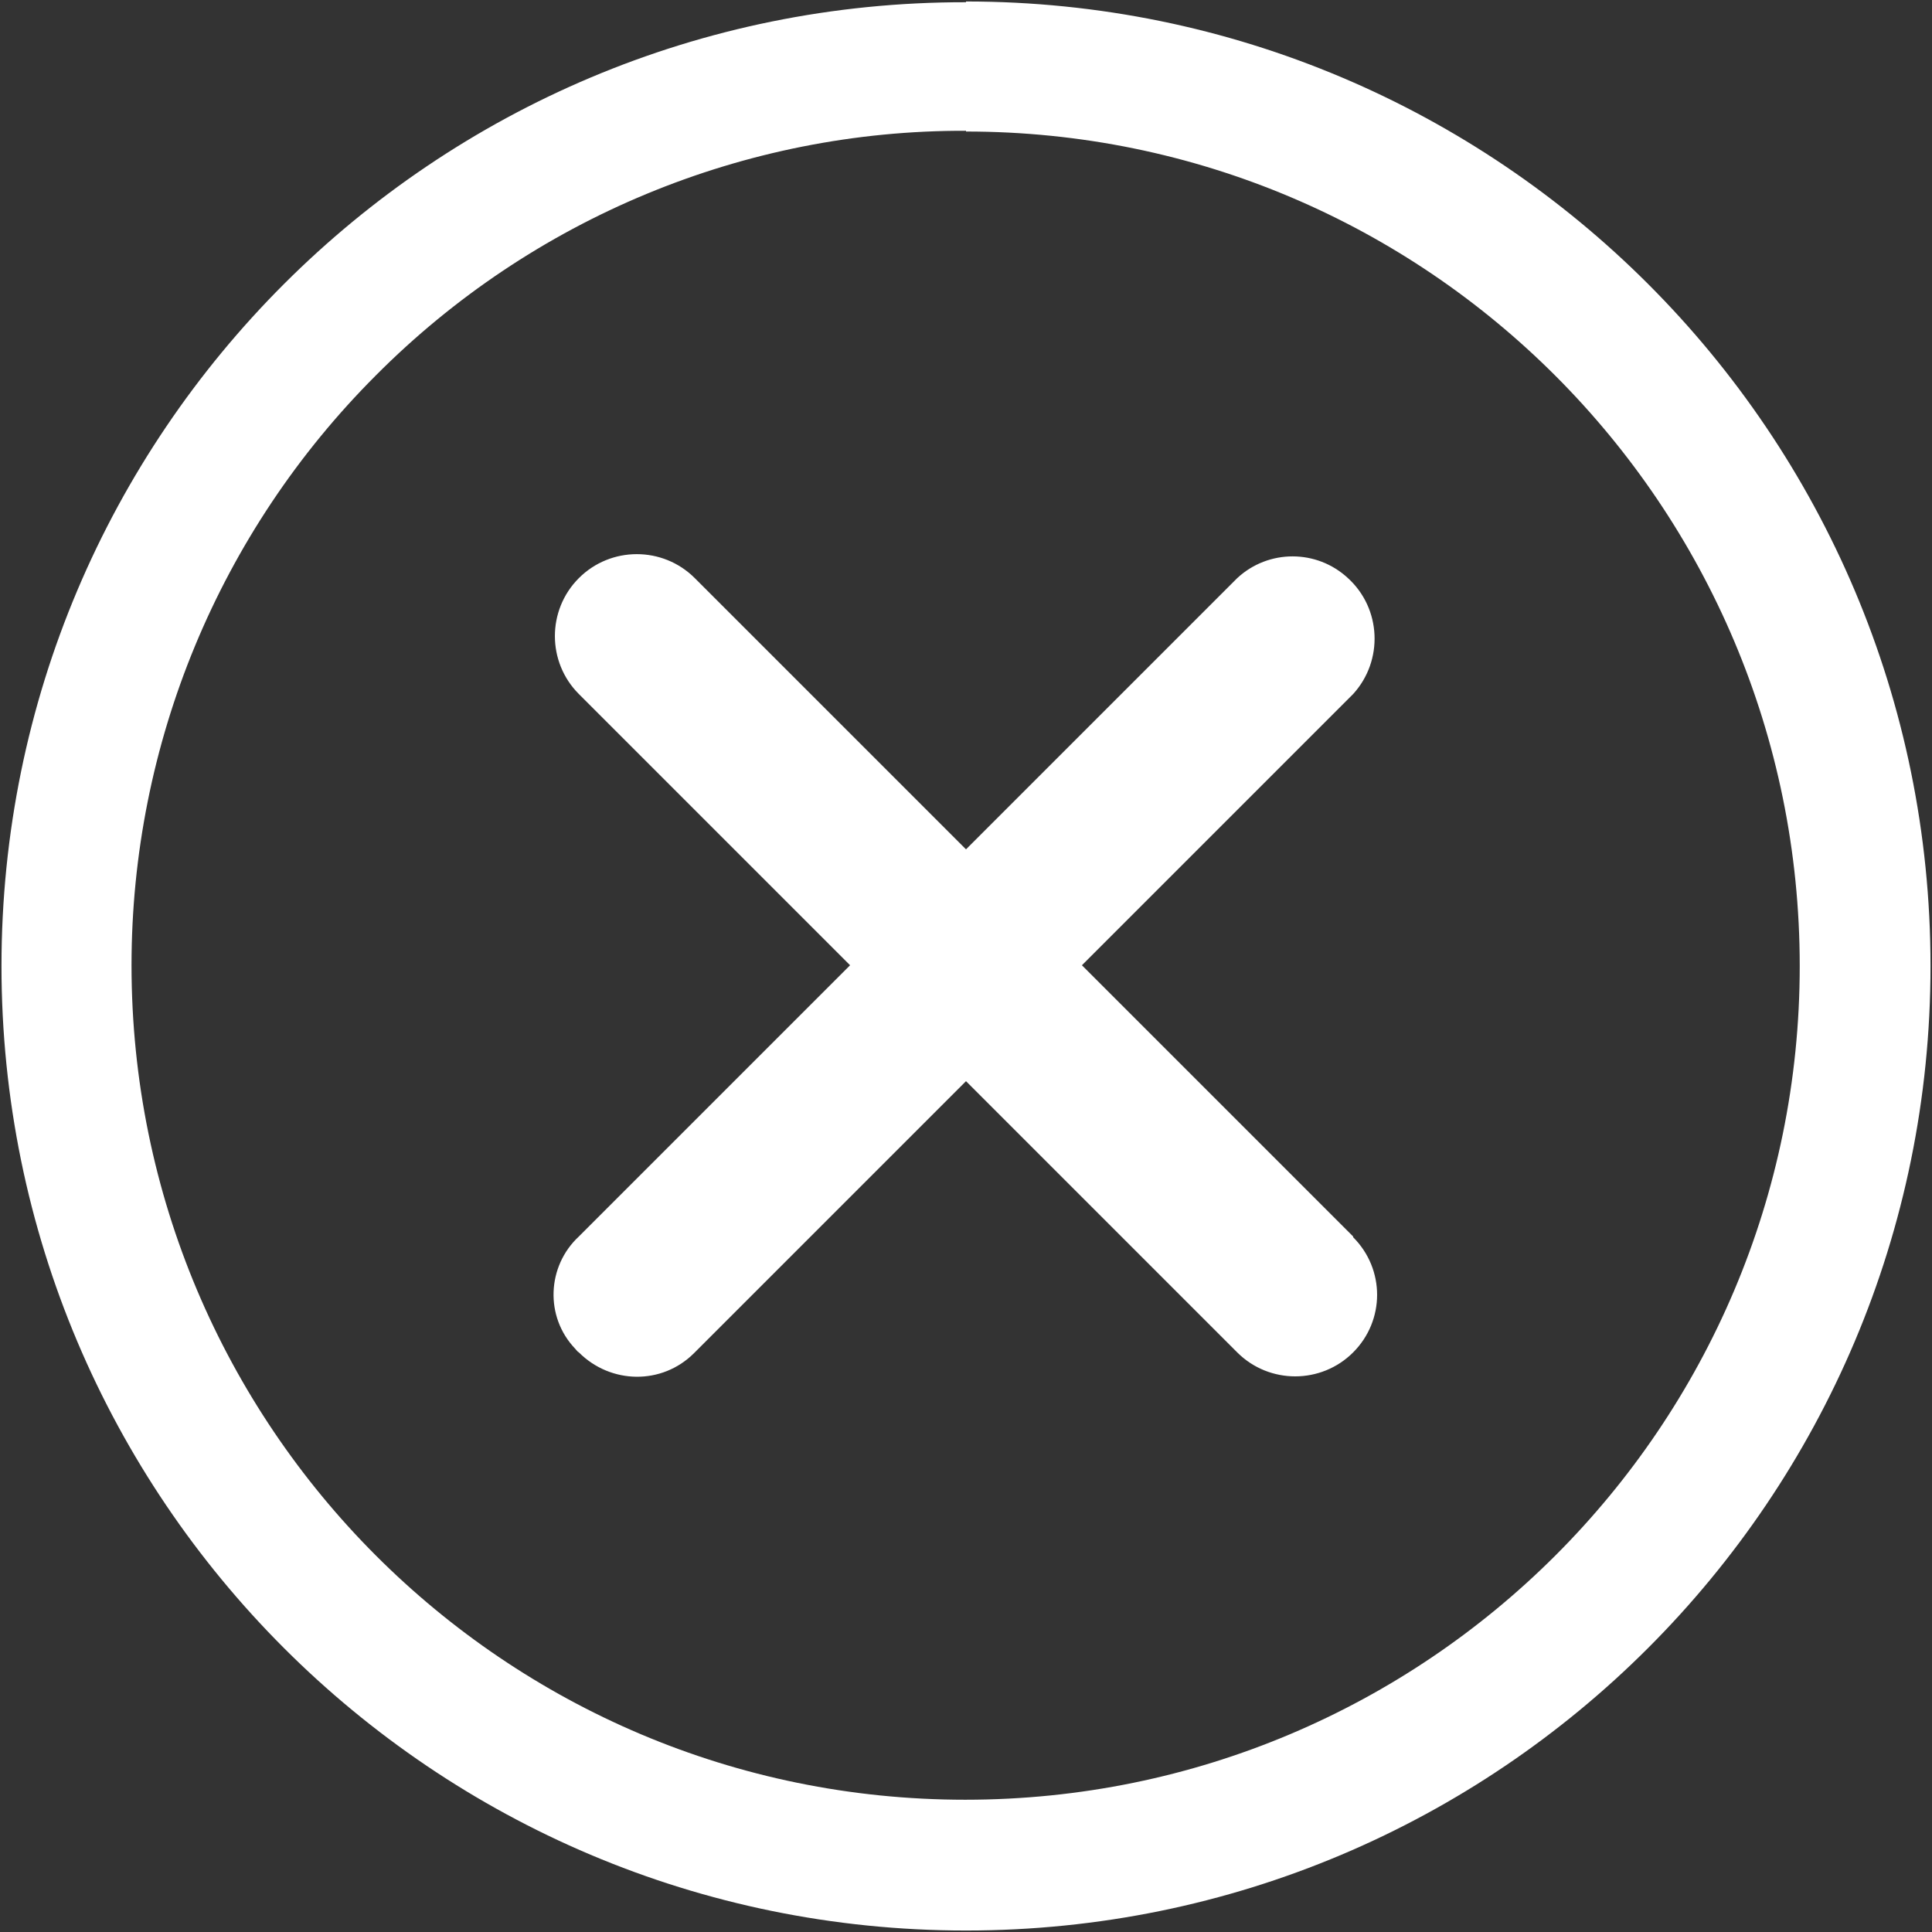
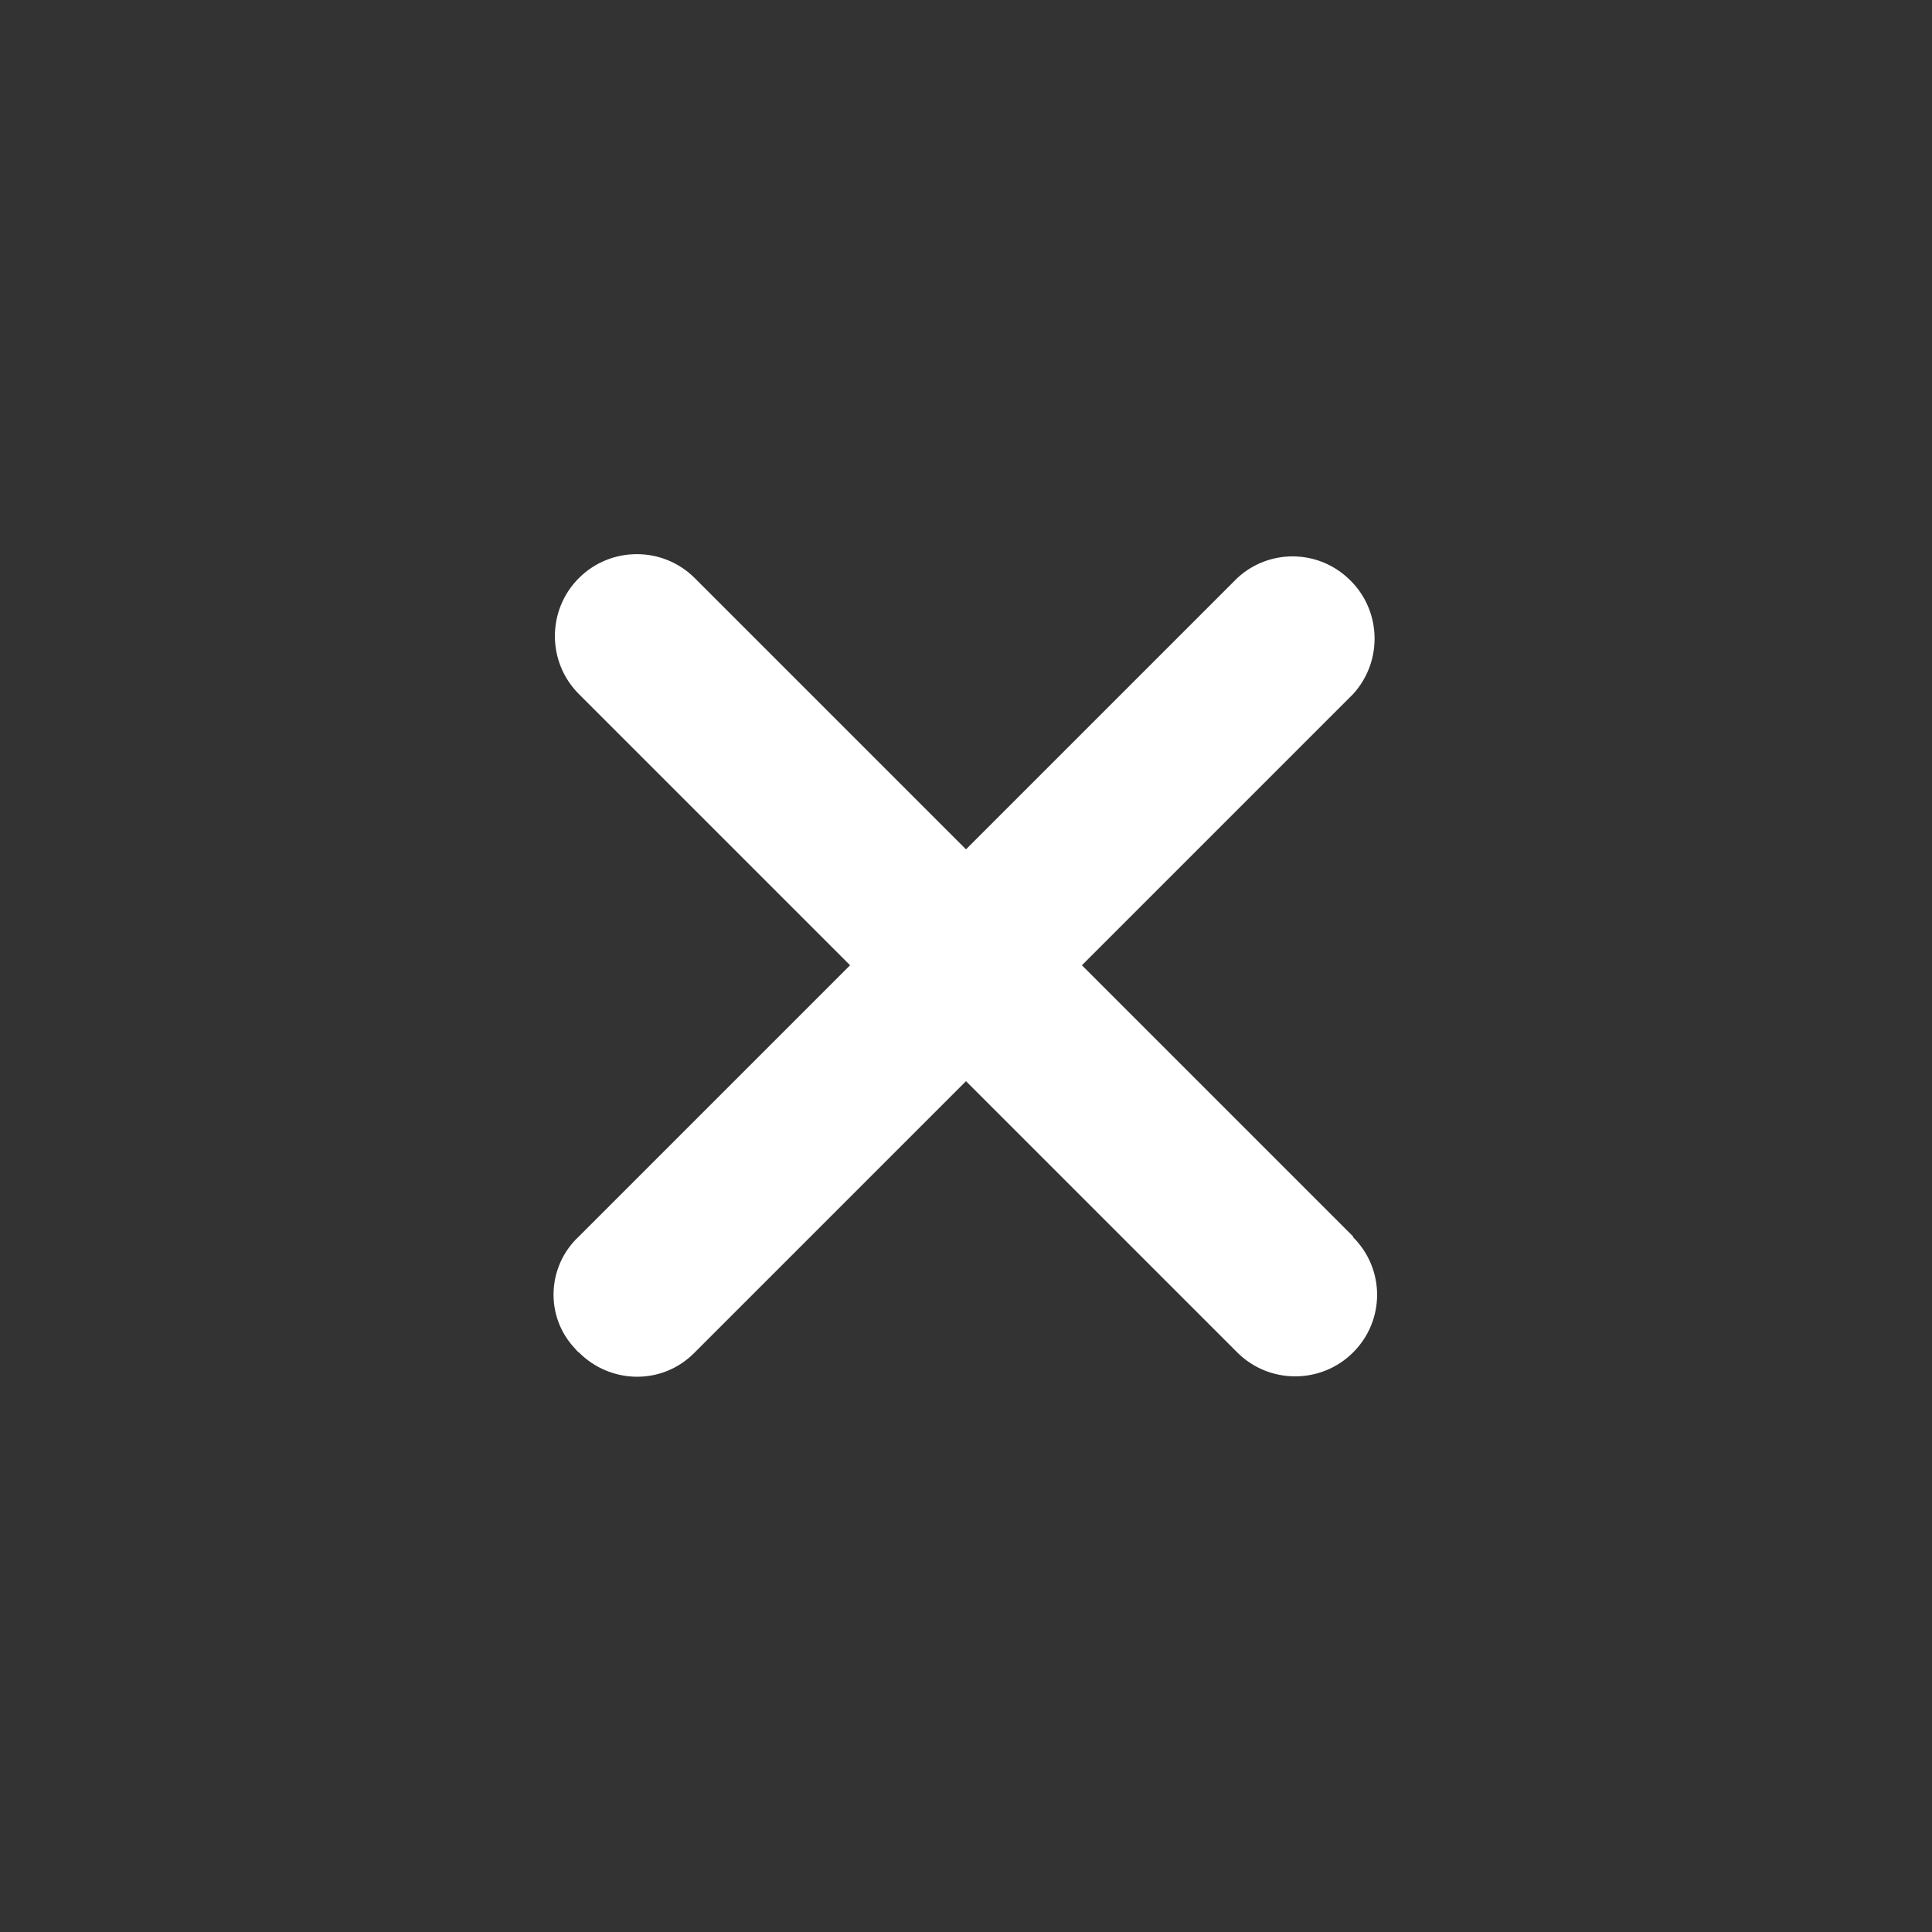
<svg xmlns="http://www.w3.org/2000/svg" id="_圖層_1" data-name="圖層_1" version="1.1" viewBox="0 0 26 26">
  <rect x="0" y="0" width="26" height="26" fill="#333333" stroke="none" />
  <defs>
    <style>
      .st0 {
        fill: #fff;
      }
    </style>
  </defs>
  <g id="Icon_ionic-ios-close-circle-outline">
    <path id="Path_477" class="st0" d="M18.21,16.64l-3.65-3.65,3.65-3.65c.41-.45.38-1.15-.07-1.56-.42-.39-1.07-.39-1.49,0l-3.65,3.65-3.65-3.65c-.43-.43-1.13-.43-1.56,0s-.43,1.13,0,1.56h0l3.65,3.65-3.65,3.65c-.43.4-.46,1.08-.05,1.51.02.02.03.04.05.05.43.43,1.12.44,1.55.01,0,0,0,0,.01-.01l3.65-3.65,3.65,3.65c.43.43,1.13.43,1.56,0,.43-.43.43-1.12,0-1.55,0,0,0,0,0,0Z" />
-     <path id="Path_478" class="st0" d="M13,1.77c6.2,0,11.22,5.03,11.22,11.23,0,6.2-5.03,11.22-11.23,11.22-6.2,0-11.22-5.03-11.22-11.23,0-2.98,1.18-5.83,3.29-7.94,2.1-2.11,4.96-3.3,7.94-3.29M13,.03C5.83.02.02,5.83.02,13c0,7.17,5.81,12.98,12.98,12.98,7.17,0,12.98-5.81,12.98-12.98h0C25.98,5.83,20.17.02,13,.02c0,0,0,0,0,0h0Z" />
  </g>
</svg>